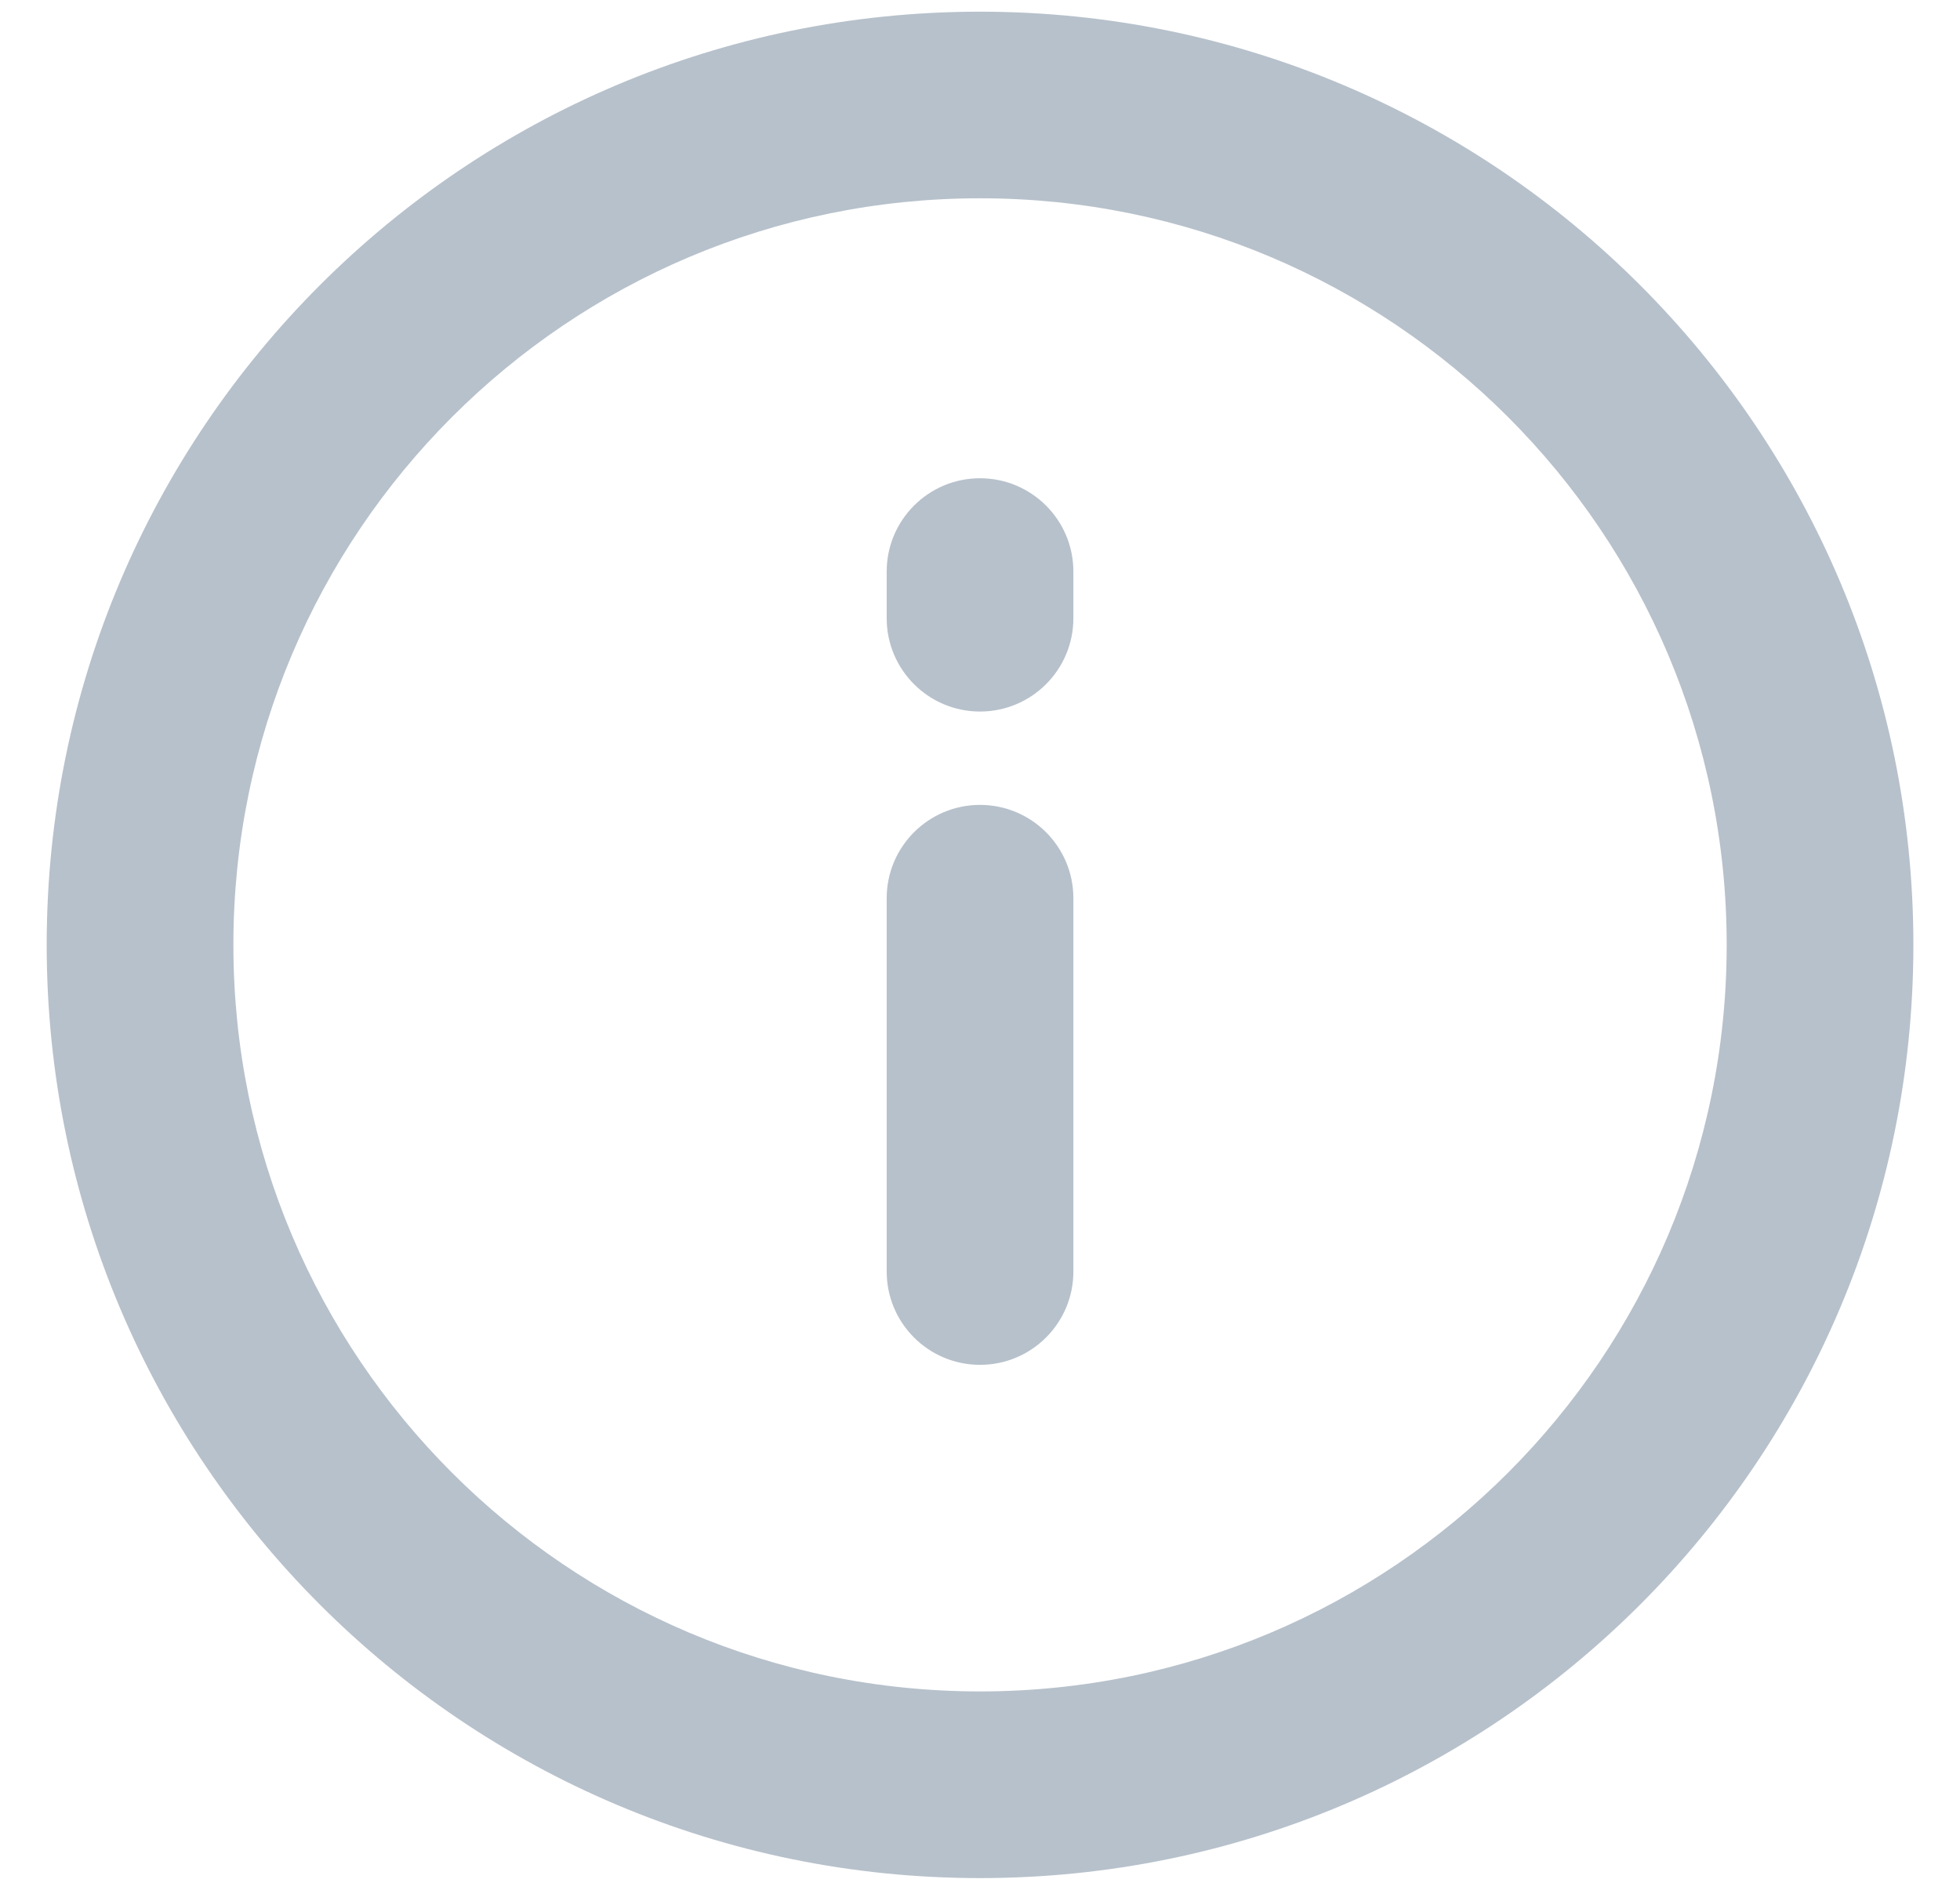
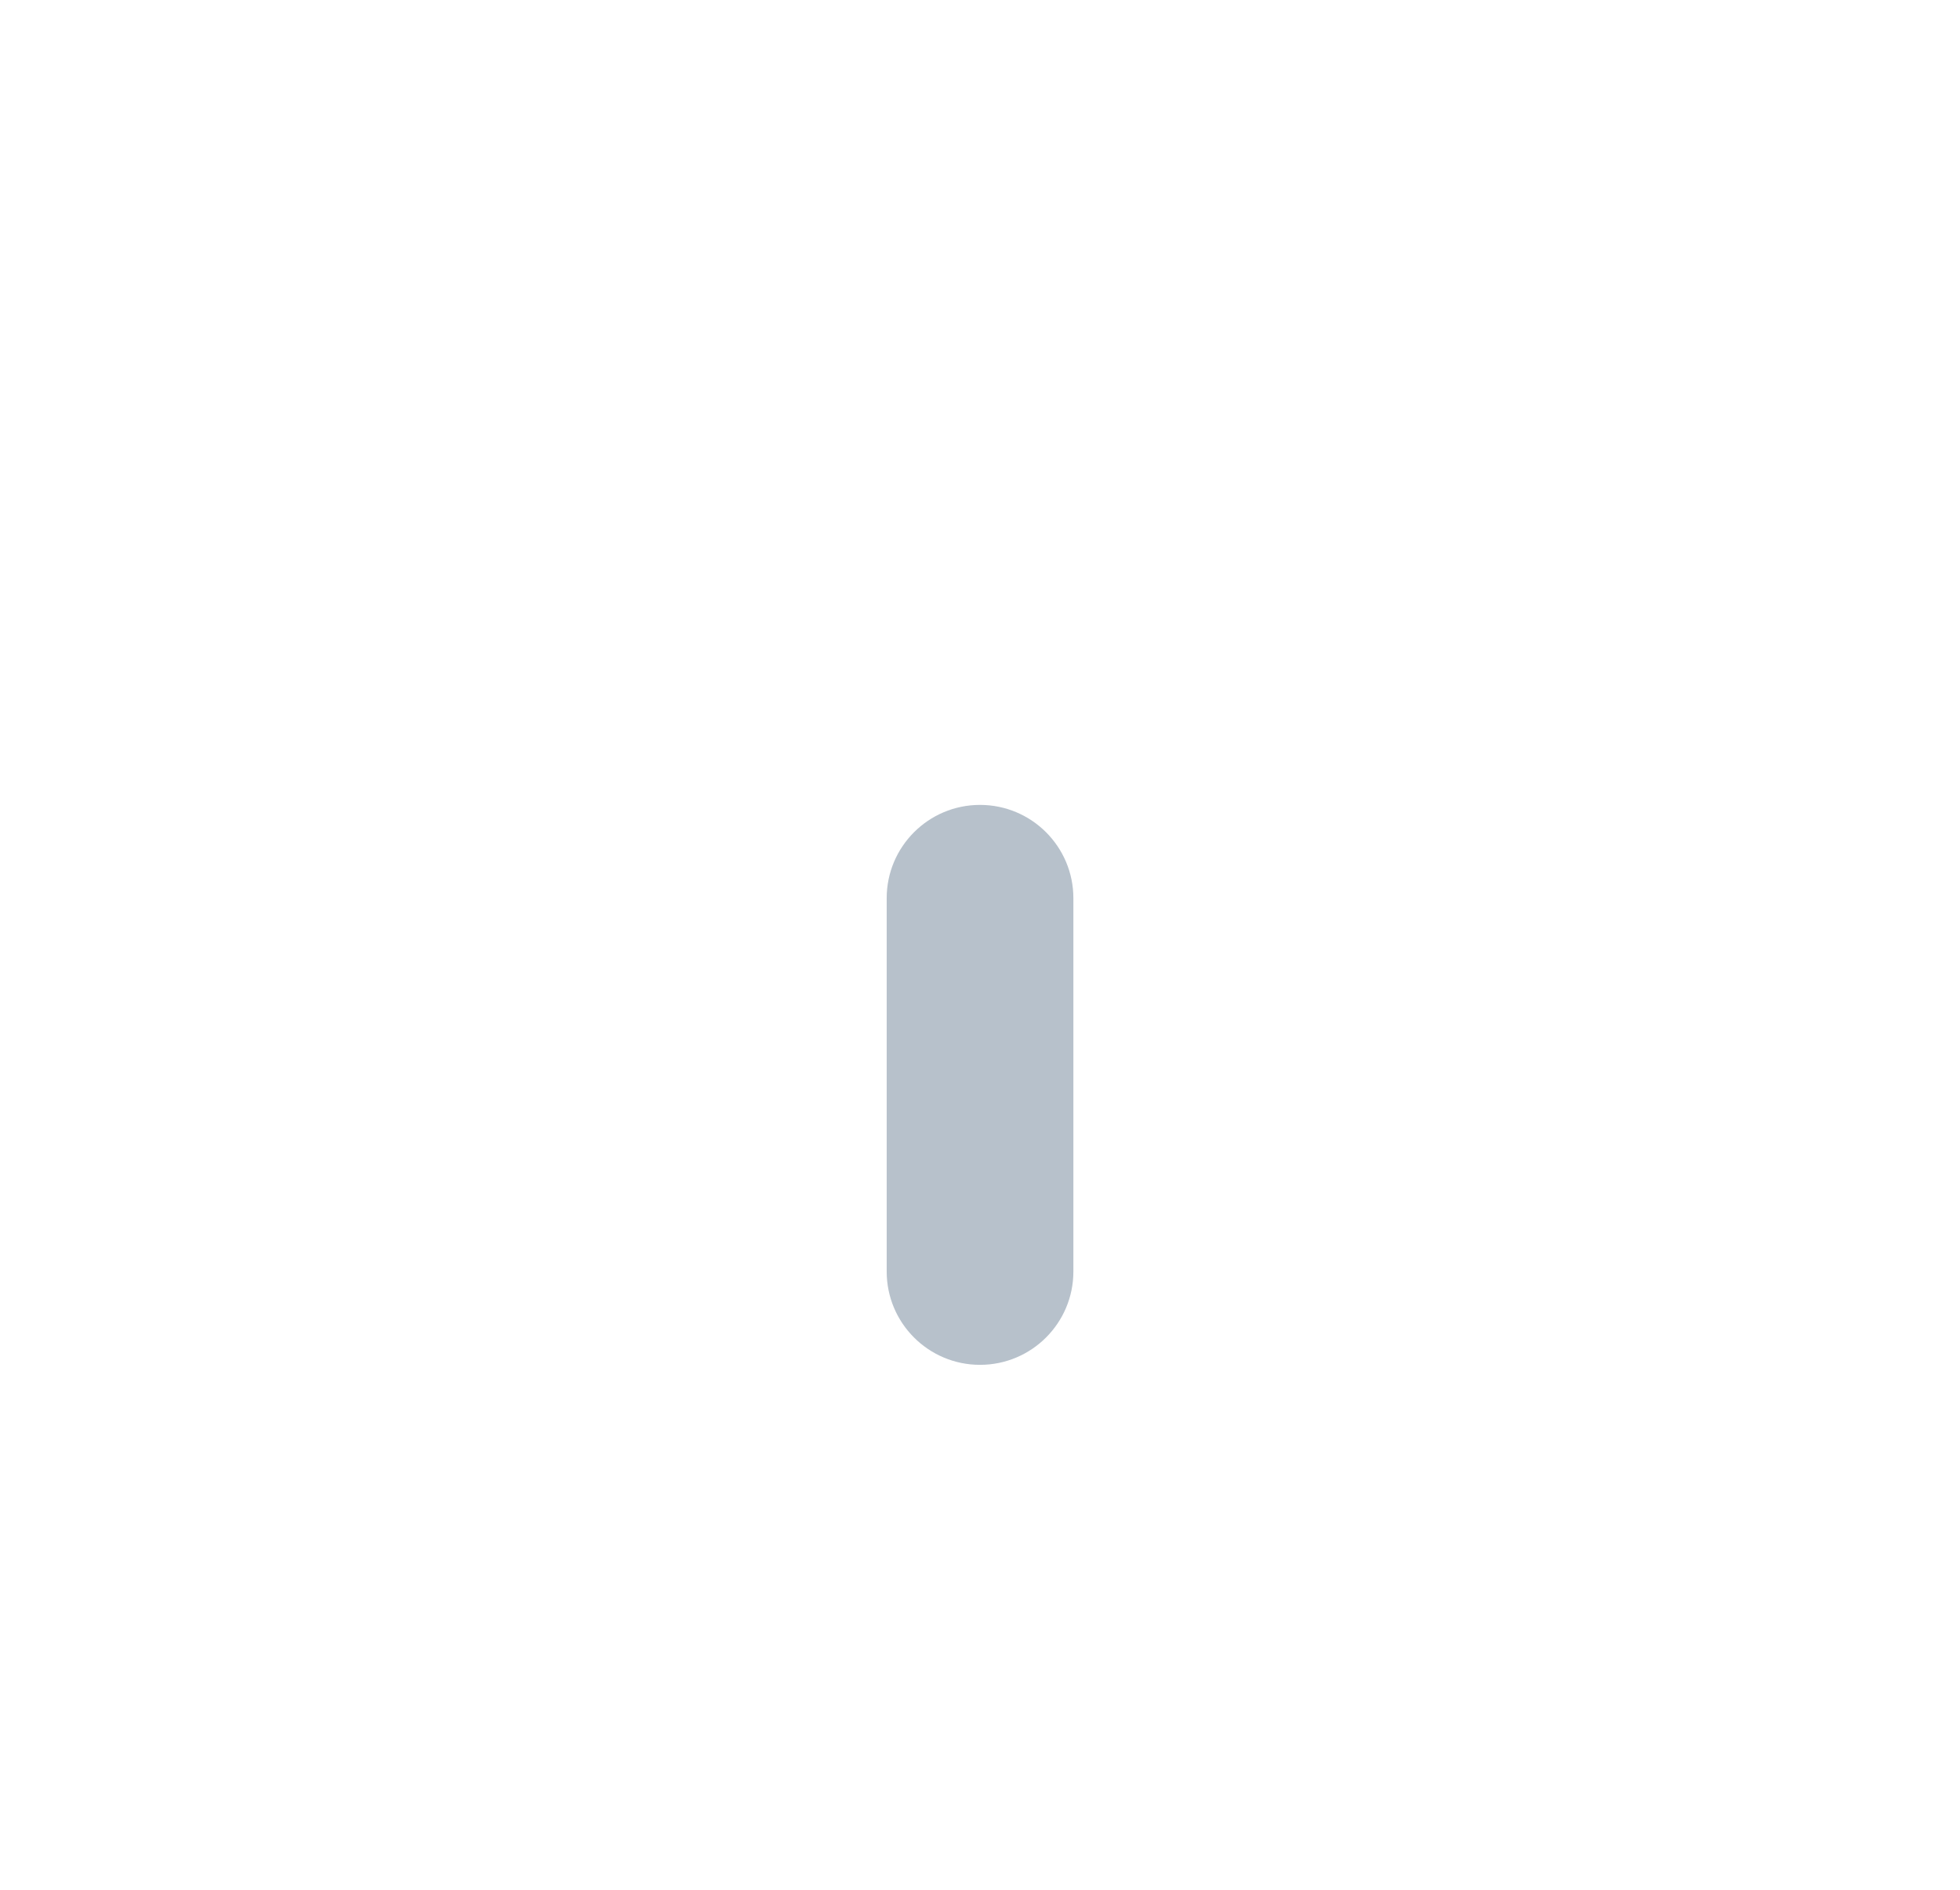
<svg xmlns="http://www.w3.org/2000/svg" width="28" height="27" viewBox="0 0 28 27" fill="none">
  <g id="Icon">
    <path id="Vector 231 (Stroke)" fill-rule="evenodd" clip-rule="evenodd" d="M14 11.5C14.737 11.5 15.334 12.097 15.334 12.833V18.167C15.334 18.903 14.737 19.5 14 19.5C13.264 19.5 12.667 18.903 12.667 18.167V12.833C12.667 12.097 13.264 11.5 14 11.5Z" fill="#B7C1CB" />
-     <path id="Vector 232 (Stroke)" fill-rule="evenodd" clip-rule="evenodd" d="M14 6.833C14.737 6.833 15.334 7.43 15.334 8.166V8.833C15.334 9.569 14.737 10.166 14 10.166C13.264 10.166 12.667 9.569 12.667 8.833V8.166C12.667 7.43 13.264 6.833 14 6.833Z" fill="#B7C1CB" />
-     <path id="Union" fill-rule="evenodd" clip-rule="evenodd" d="M14 0.167C6.637 0.167 0.667 6.136 0.667 13.5C0.667 20.864 6.637 26.833 14 26.833C21.364 26.833 27.334 20.864 27.334 13.5C27.334 6.136 21.364 0.167 14 0.167ZM3.334 13.5C3.334 7.609 8.109 2.833 14 2.833C19.891 2.833 24.667 7.609 24.667 13.5C24.667 19.391 19.891 24.166 14 24.166C8.109 24.166 3.334 19.391 3.334 13.5Z" fill="#B7C1CB" />
  </g>
</svg>